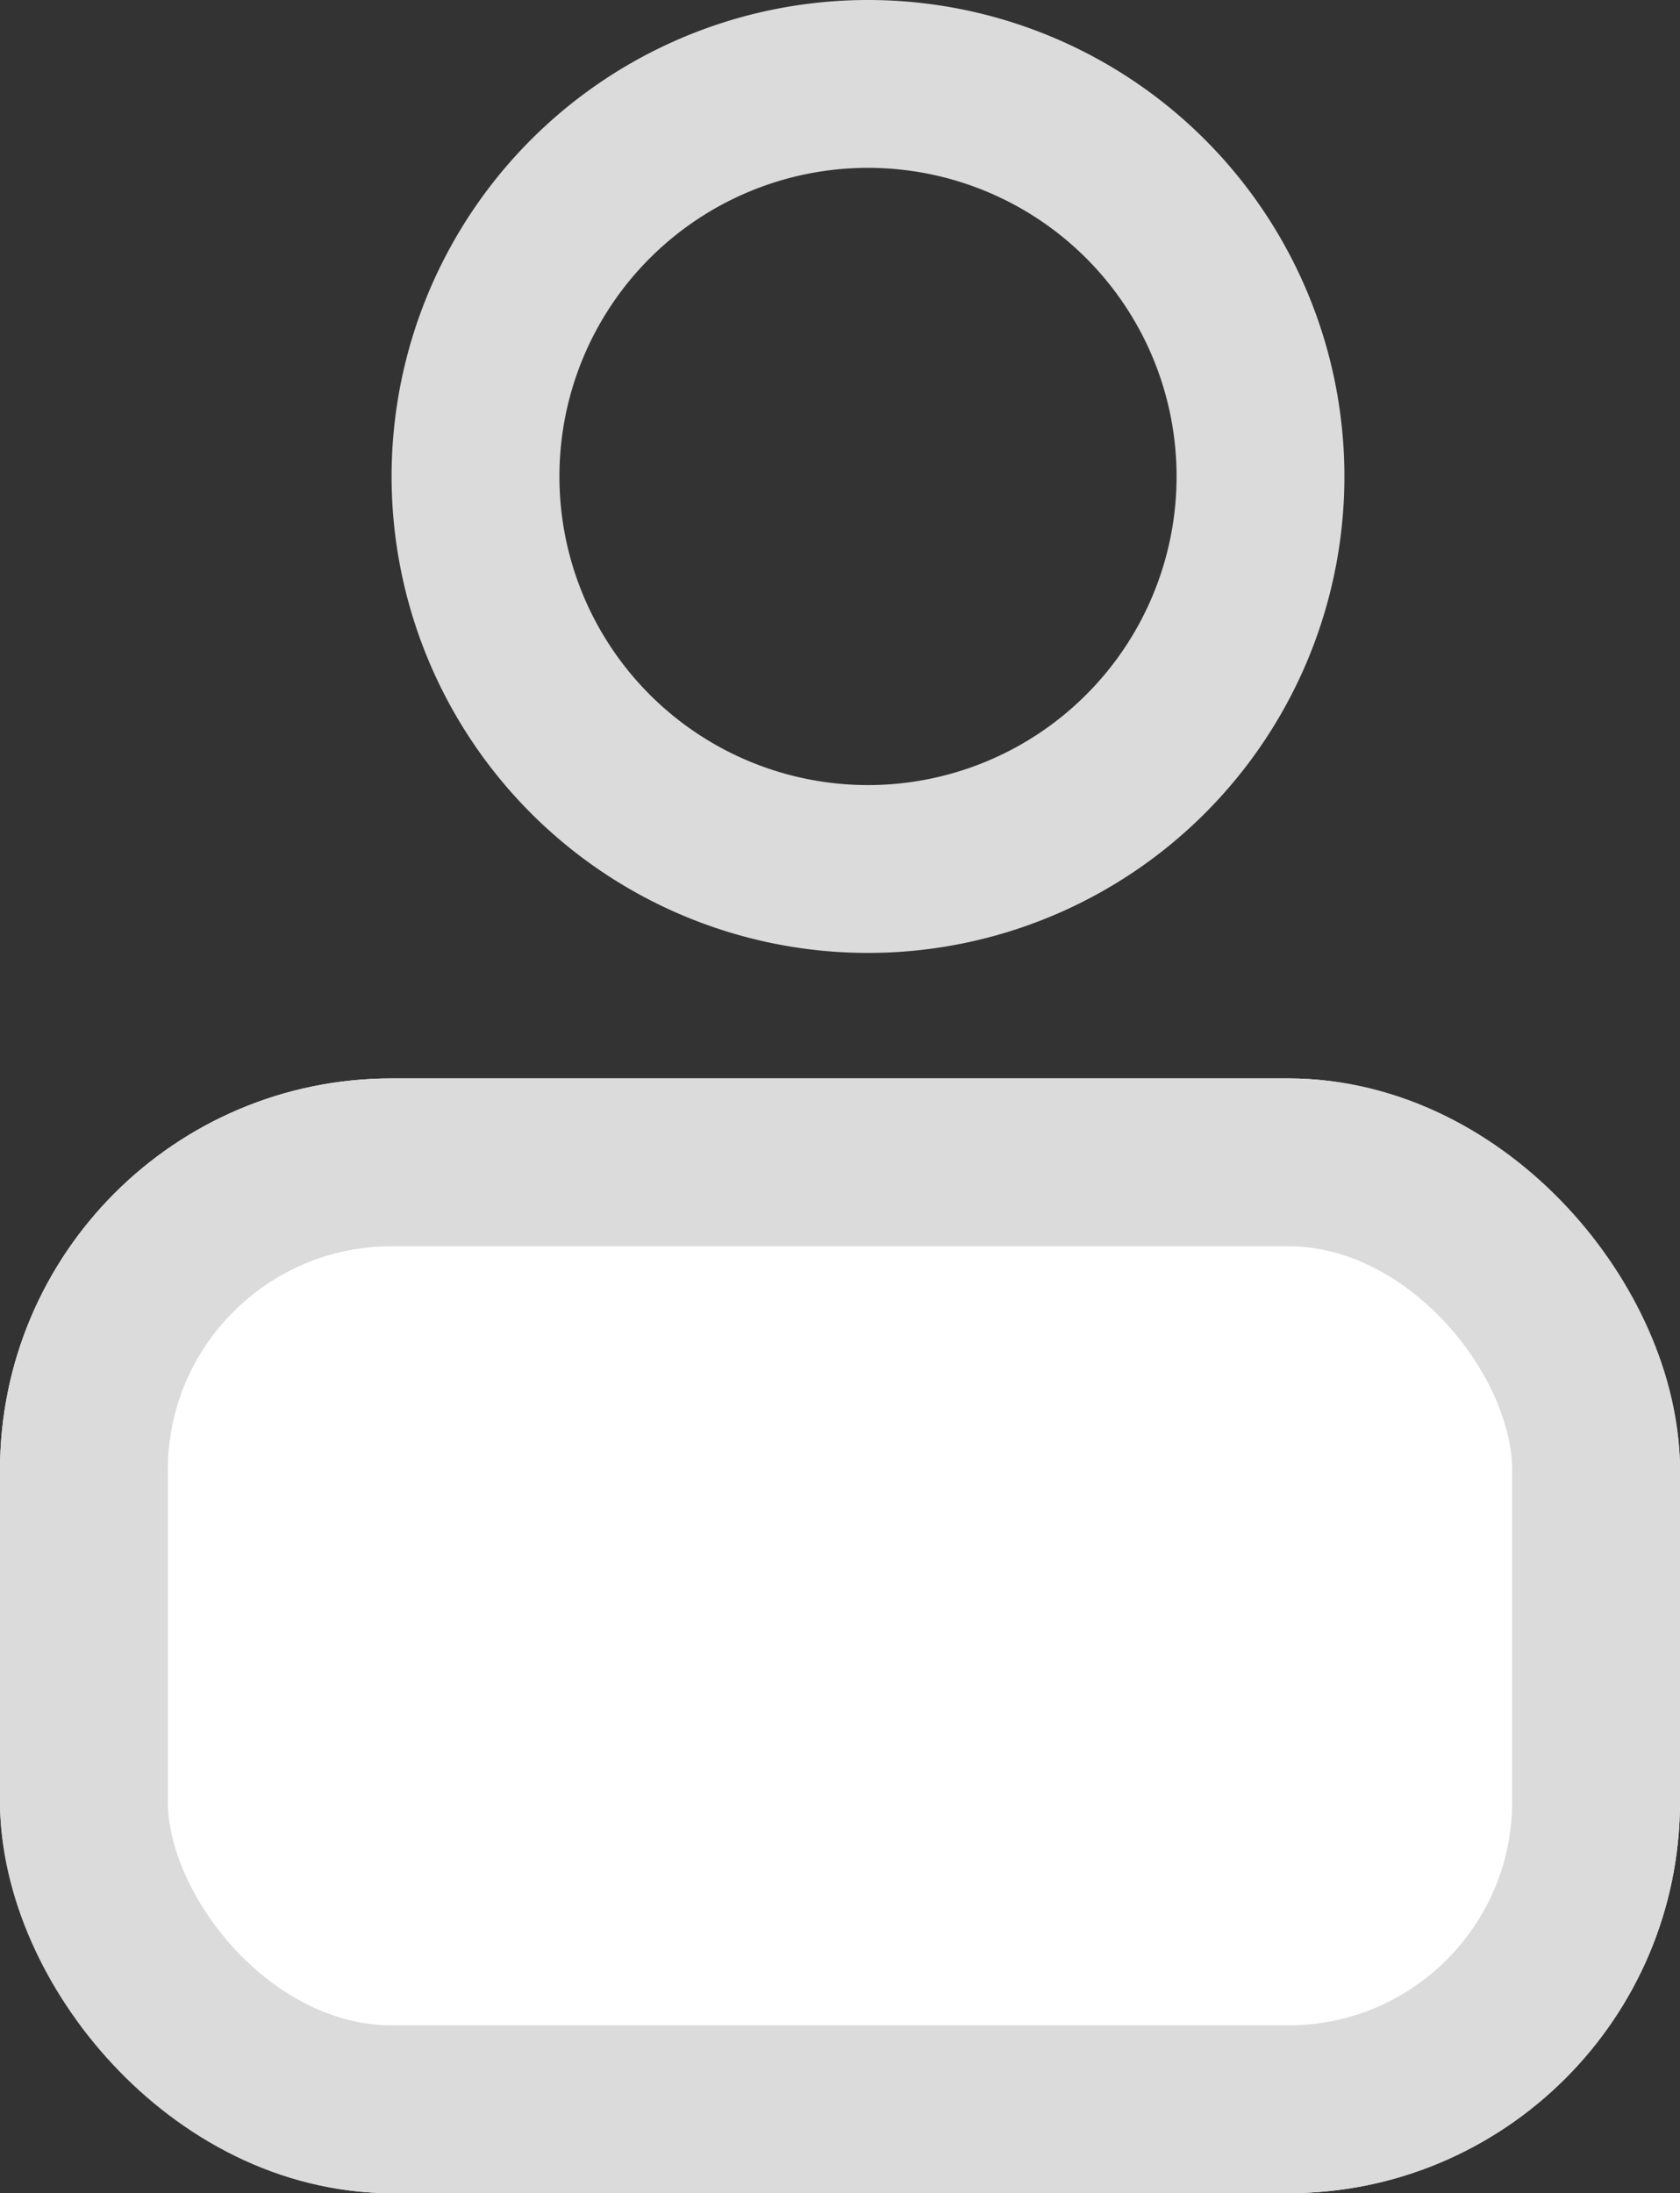
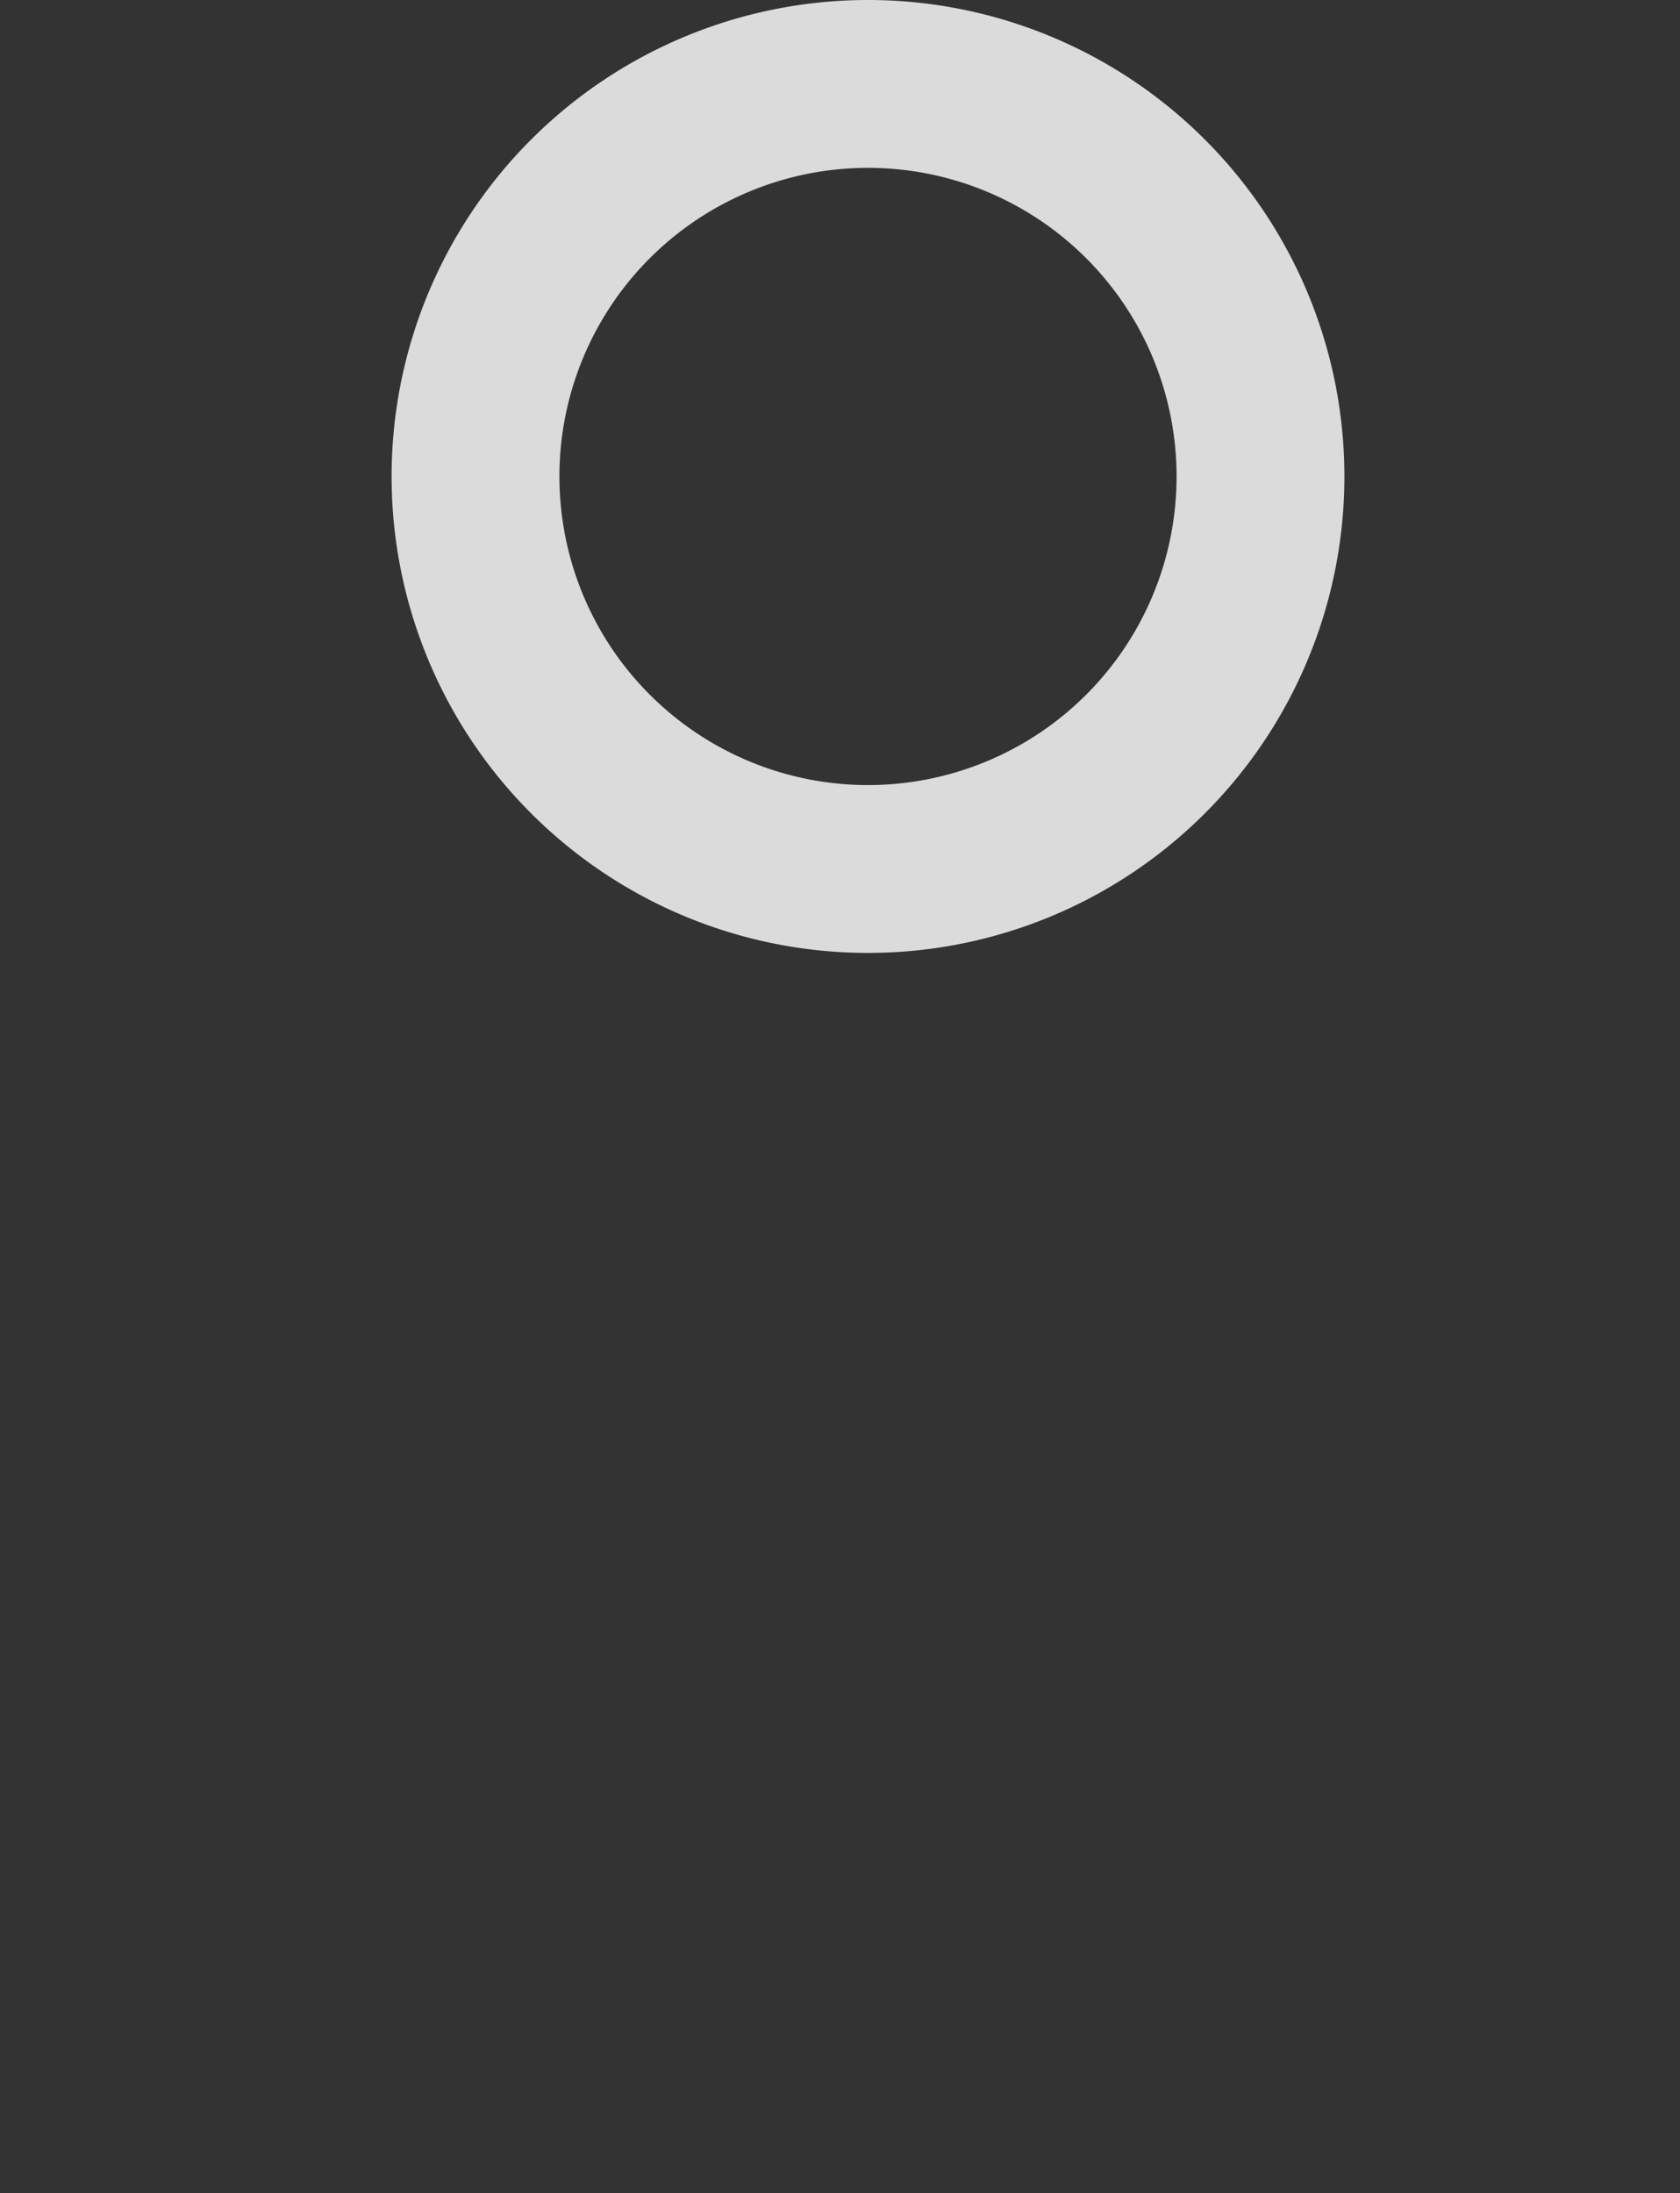
<svg xmlns="http://www.w3.org/2000/svg" width="30.031" height="39.2" viewBox="0 0 30.031 39.2">
  <rect x="0" y="0" width="30.031" height="39.2" fill="#333333" stroke="none" />
  <g id="Group_44645" data-name="Group 44645" transform="translate(0.477 1.5)">
    <g id="Group_44654" data-name="Group 44654">
-       <path id="Path_4" data-name="Path 4" d="M14.516,16.032A7.016,7.016,0,1,0,7.5,9.016,7.016,7.016,0,0,0,14.516,16.032Z" transform="translate(0.523 -2)" fill="none" stroke="#DBDBDB" stroke-linecap="round" stroke-linejoin="round" stroke-width="3" />
+       <path id="Path_4" data-name="Path 4" d="M14.516,16.032A7.016,7.016,0,1,0,7.5,9.016,7.016,7.016,0,0,0,14.516,16.032" transform="translate(0.523 -2)" fill="none" stroke="#DBDBDB" stroke-linecap="round" stroke-linejoin="round" stroke-width="3" />
      <g id="Rectangle_163" data-name="Rectangle 163" transform="translate(-0.477 17.775)" fill="#fff" stroke="#DBDBDB" stroke-width="3">
-         <rect width="30.031" height="19.925" rx="7" stroke="none" />
-         <rect x="1.5" y="1.5" width="27.031" height="16.925" rx="5.5" fill="none" />
-       </g>
+         </g>
    </g>
  </g>
</svg>